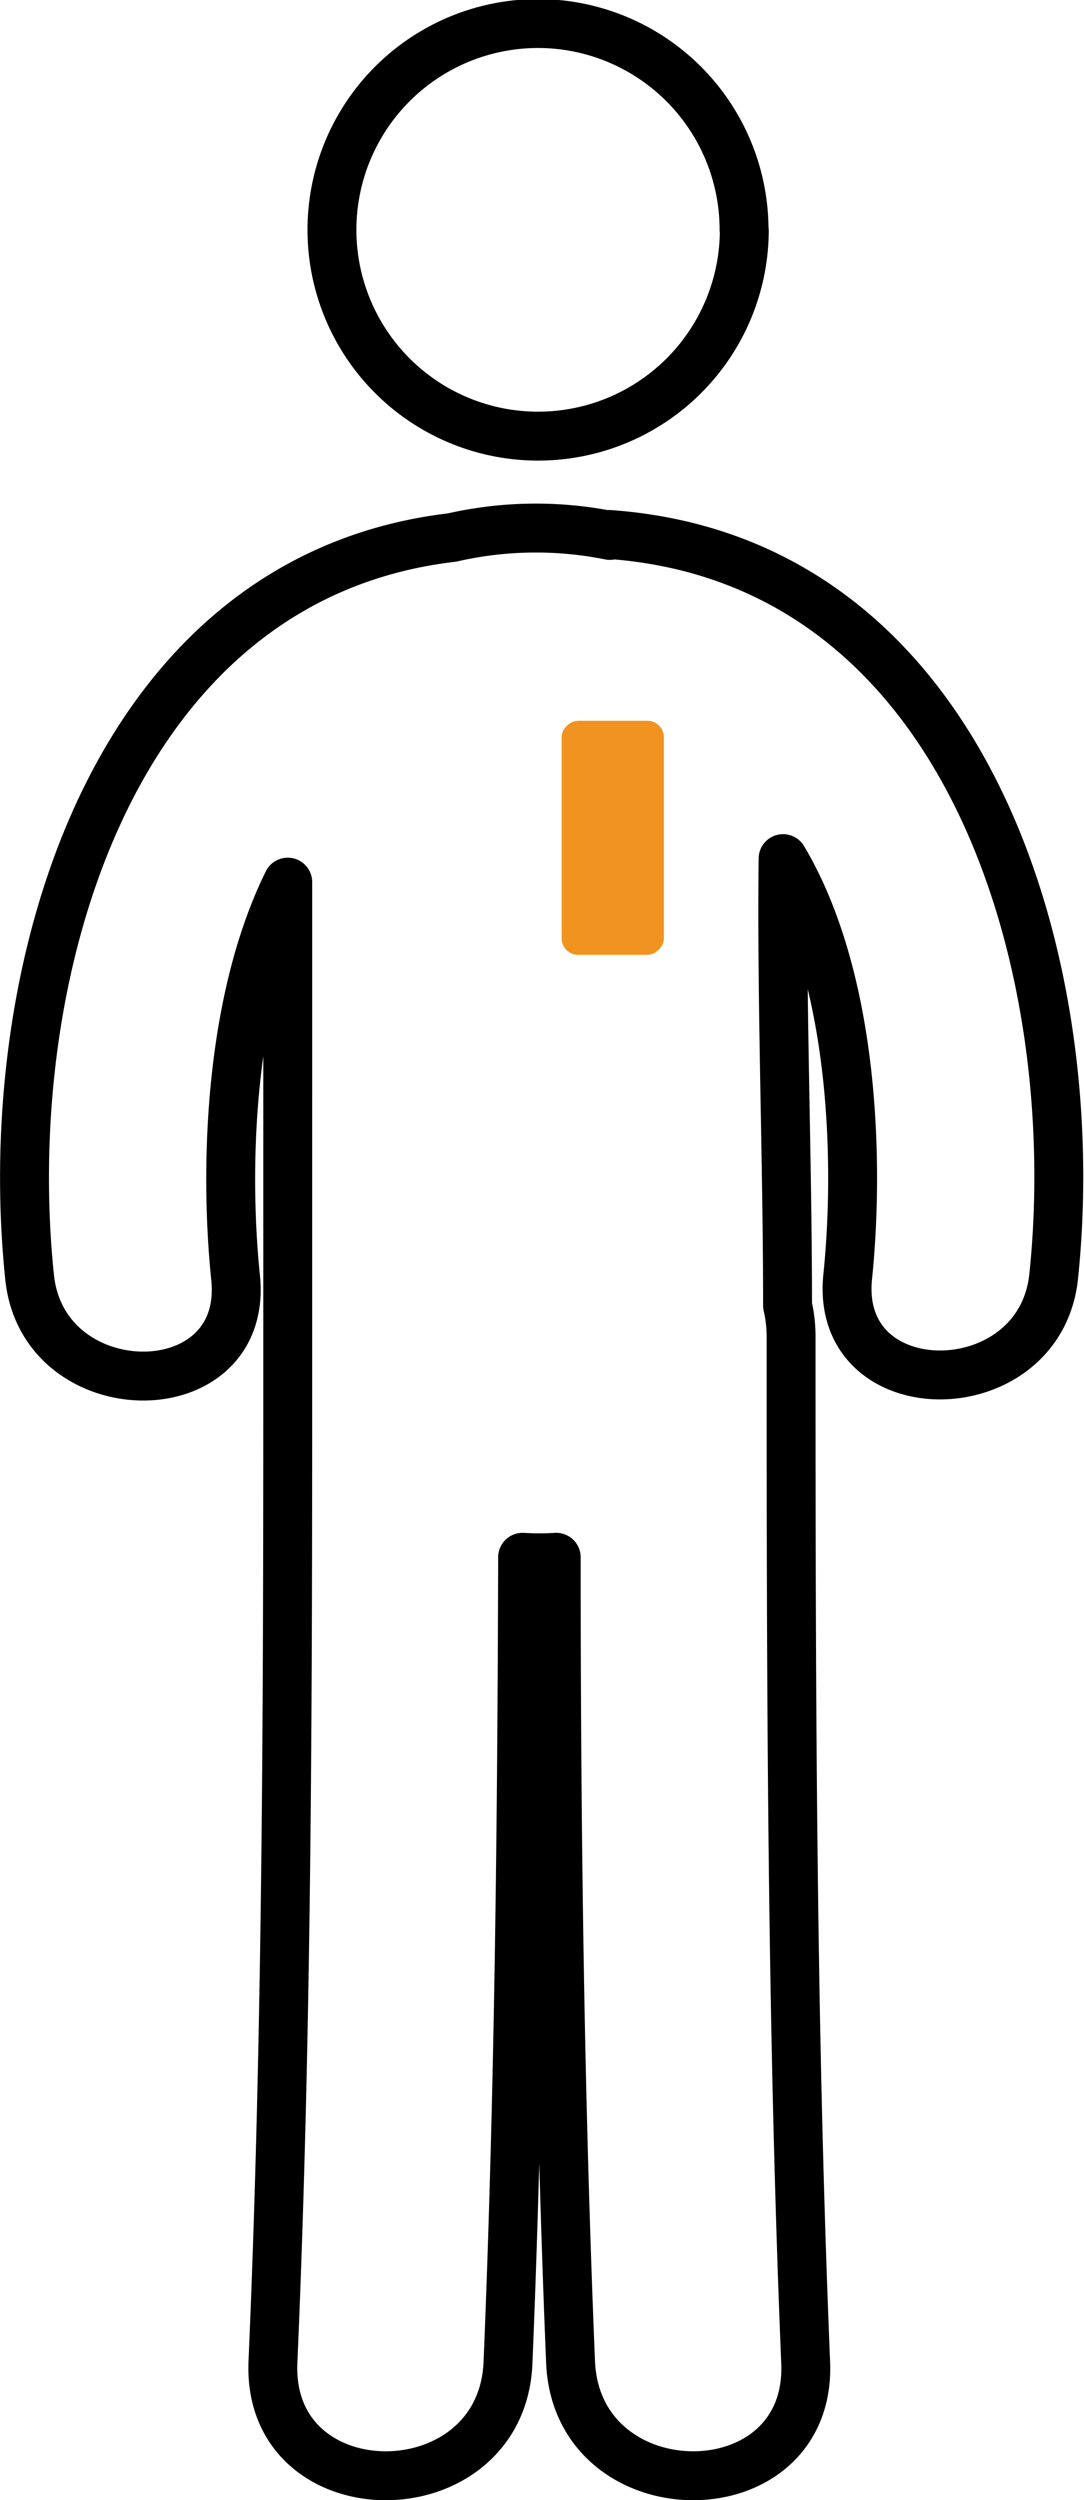
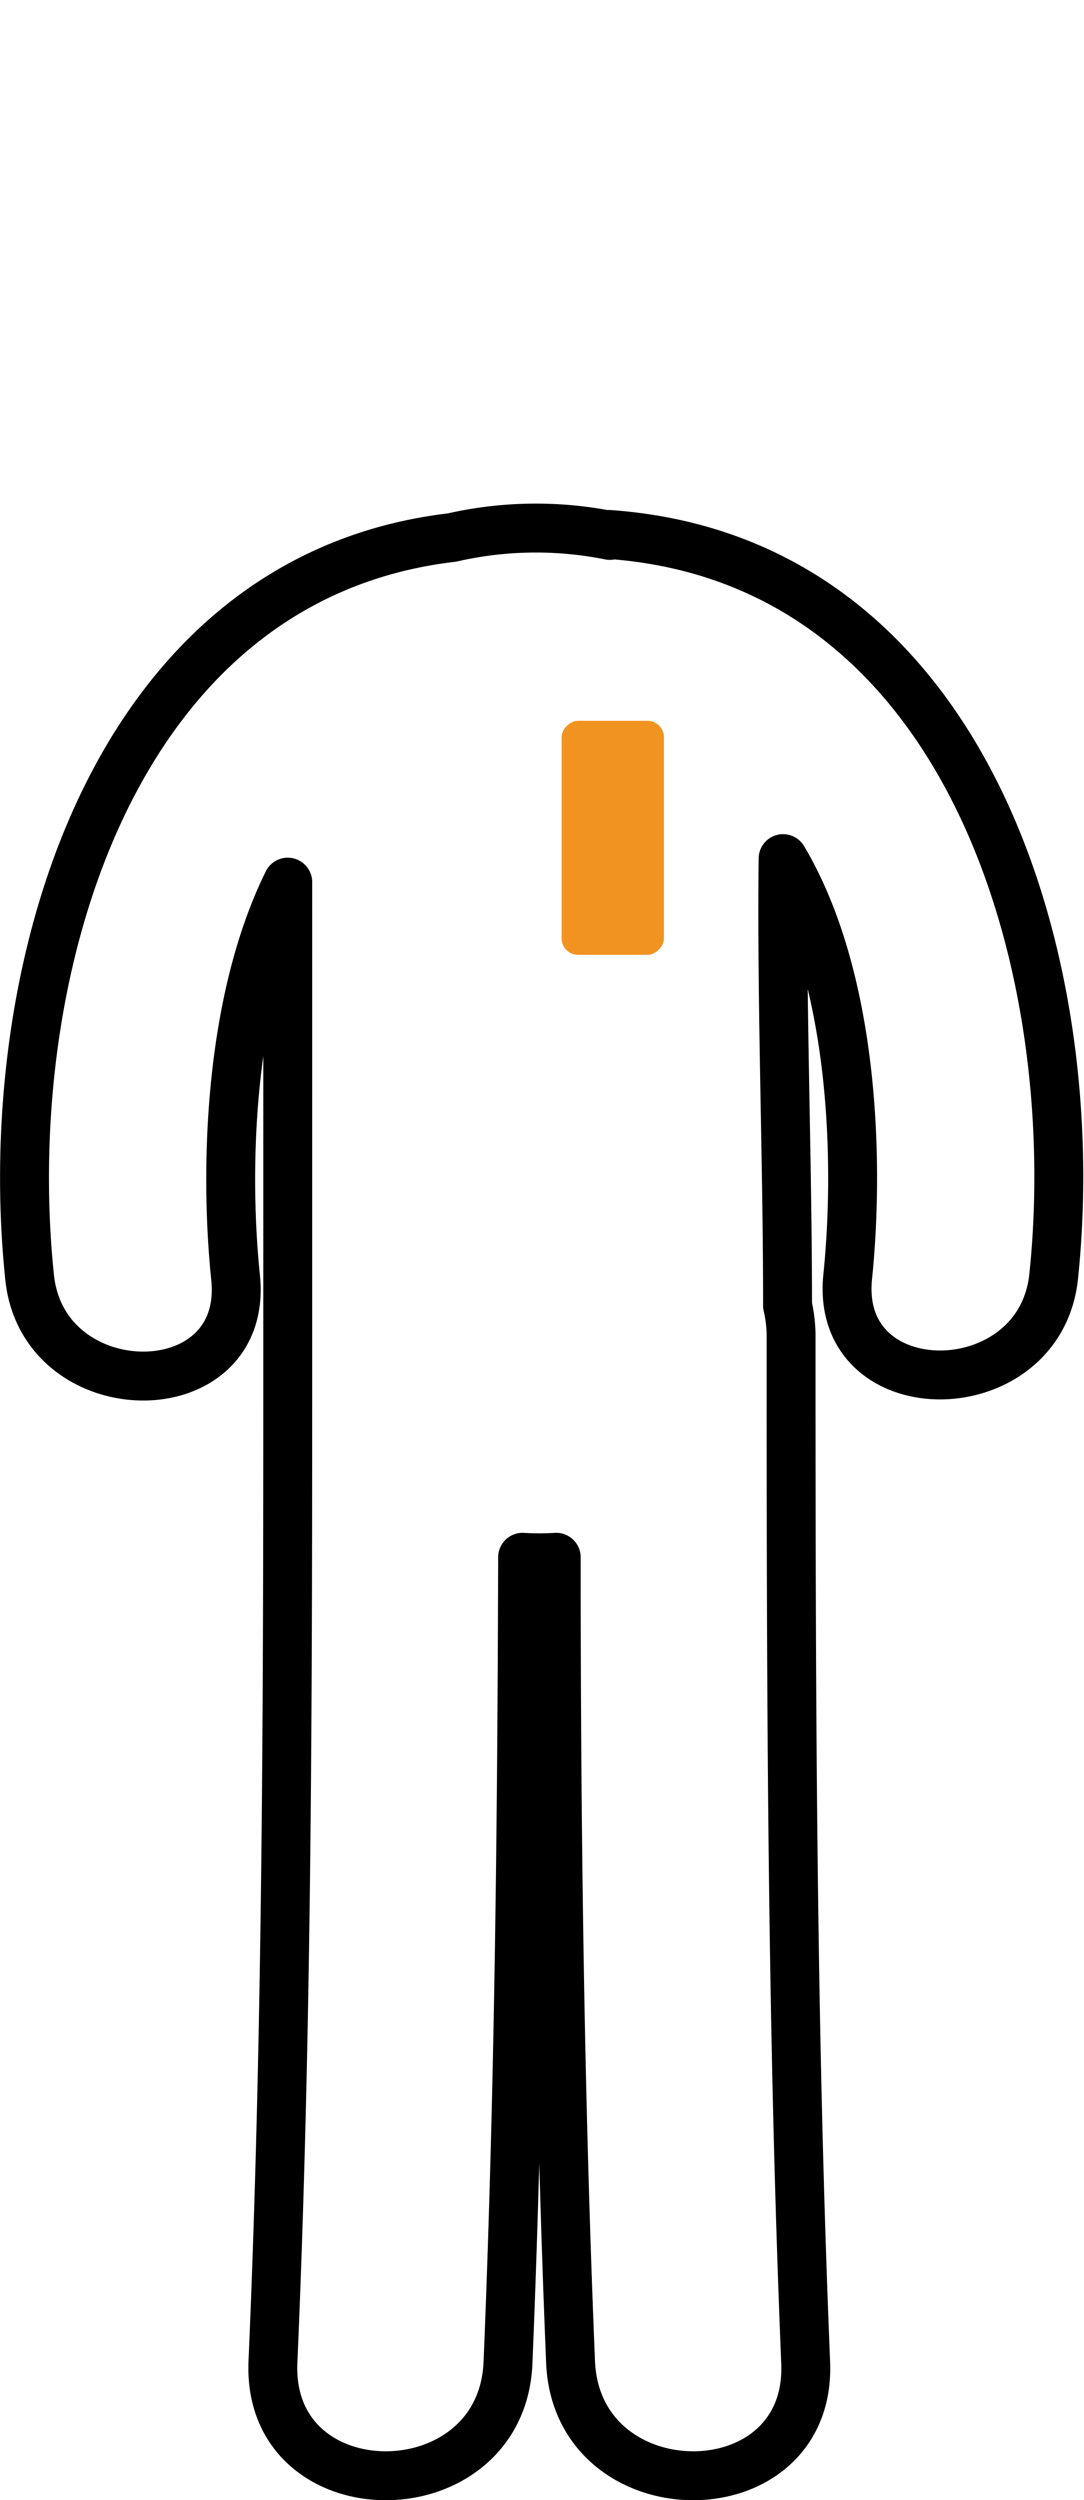
<svg xmlns="http://www.w3.org/2000/svg" viewBox="0 0 46.11 106.28">
  <defs>
    <style>
      .cls-1 {
        fill: none;
        stroke: #000;
        stroke-linecap: round;
        stroke-linejoin: round;
        stroke-width: 2.08px;
      }

      .cls-2 {
        fill: #f19320;
      }
    </style>
  </defs>
  <title>badge</title>
  <g id="Calque_2" data-name="Calque 2">
    <g id="Layer_1" data-name="Layer 1">
      <g id="_Groupe_" data-name="&lt;Groupe&gt;">
        <g id="_Groupe_2" data-name="&lt;Groupe&gt;">
-           <path id="_Tracé_transparent_" data-name="&lt;Tracé transparent&gt;" class="cls-1" d="M31.66,9.81A8.77,8.77,0,1,1,22.88,1a8.77,8.77,0,0,1,8.77,8.77Zm0,0" />
          <path id="_Tracé_transparent_2" data-name="&lt;Tracé transparent&gt;" class="cls-1" d="M25.94,22.76a16,16,0,0,0-6.71.09C4.65,24.56-.08,41.44,1.26,54.3c.58,5.57,9.35,5.62,8.76,0-.48-4.68-.27-11.76,2.22-16.8V55.85c0,.21,0,.42,0,.63s0,.18,0,.28c0,14.56,0,29.1-.63,43.65-.27,6.46,9.76,6.43,10,0,.47-11.4.59-22.8.62-34.21a11.59,11.59,0,0,0,1.43,0c0,11.4.14,22.81.61,34.21.27,6.43,10.29,6.46,10,0-.6-14.55-.62-29.1-.62-43.65a5.75,5.75,0,0,0-.15-1.26c0-6.32-.26-12.64-.19-19,3,5.05,3.26,12.76,2.75,17.76-.59,5.61,8.18,5.56,8.76,0,1.37-13.14-3.59-30.45-18.91-31.54Zm0,0" />
        </g>
      </g>
      <rect id="_Rectangle_" data-name="&lt;Rectangle&gt;" class="cls-2" x="21.09" y="33.45" width="9.95" height="4.35" rx="0.7" ry="0.7" transform="translate(61.69 9.55) rotate(90)" />
    </g>
  </g>
</svg>